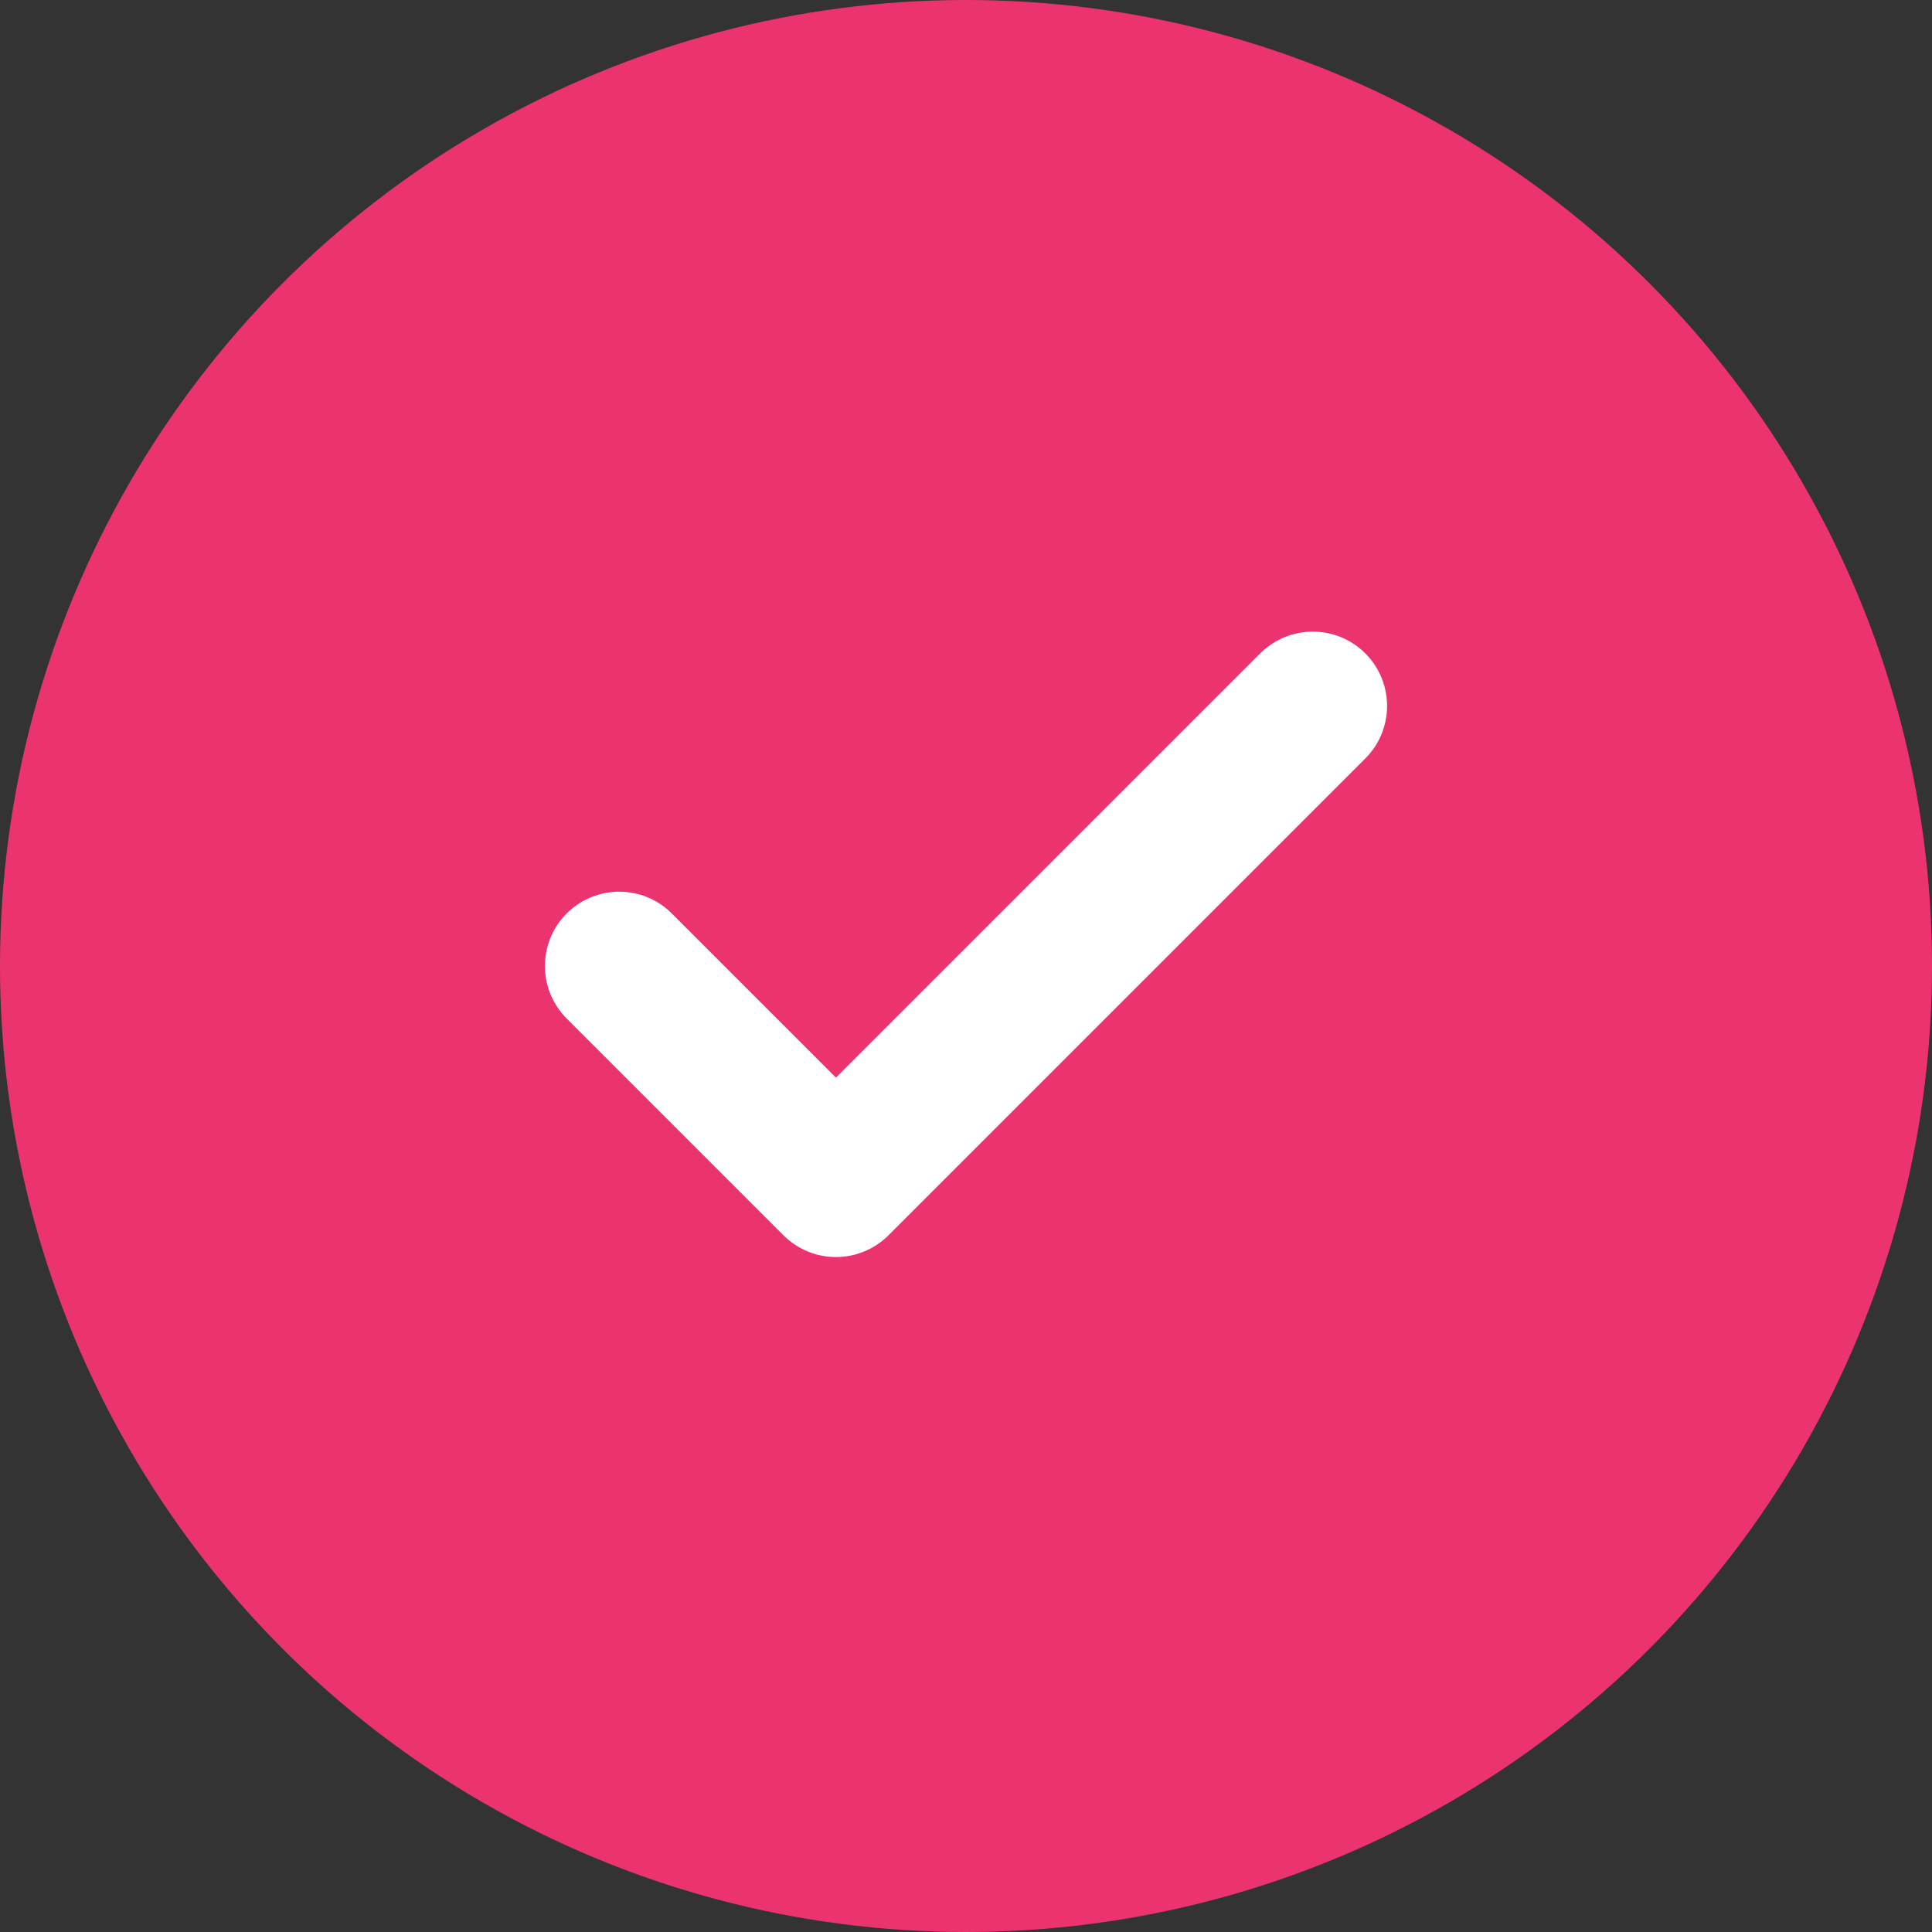
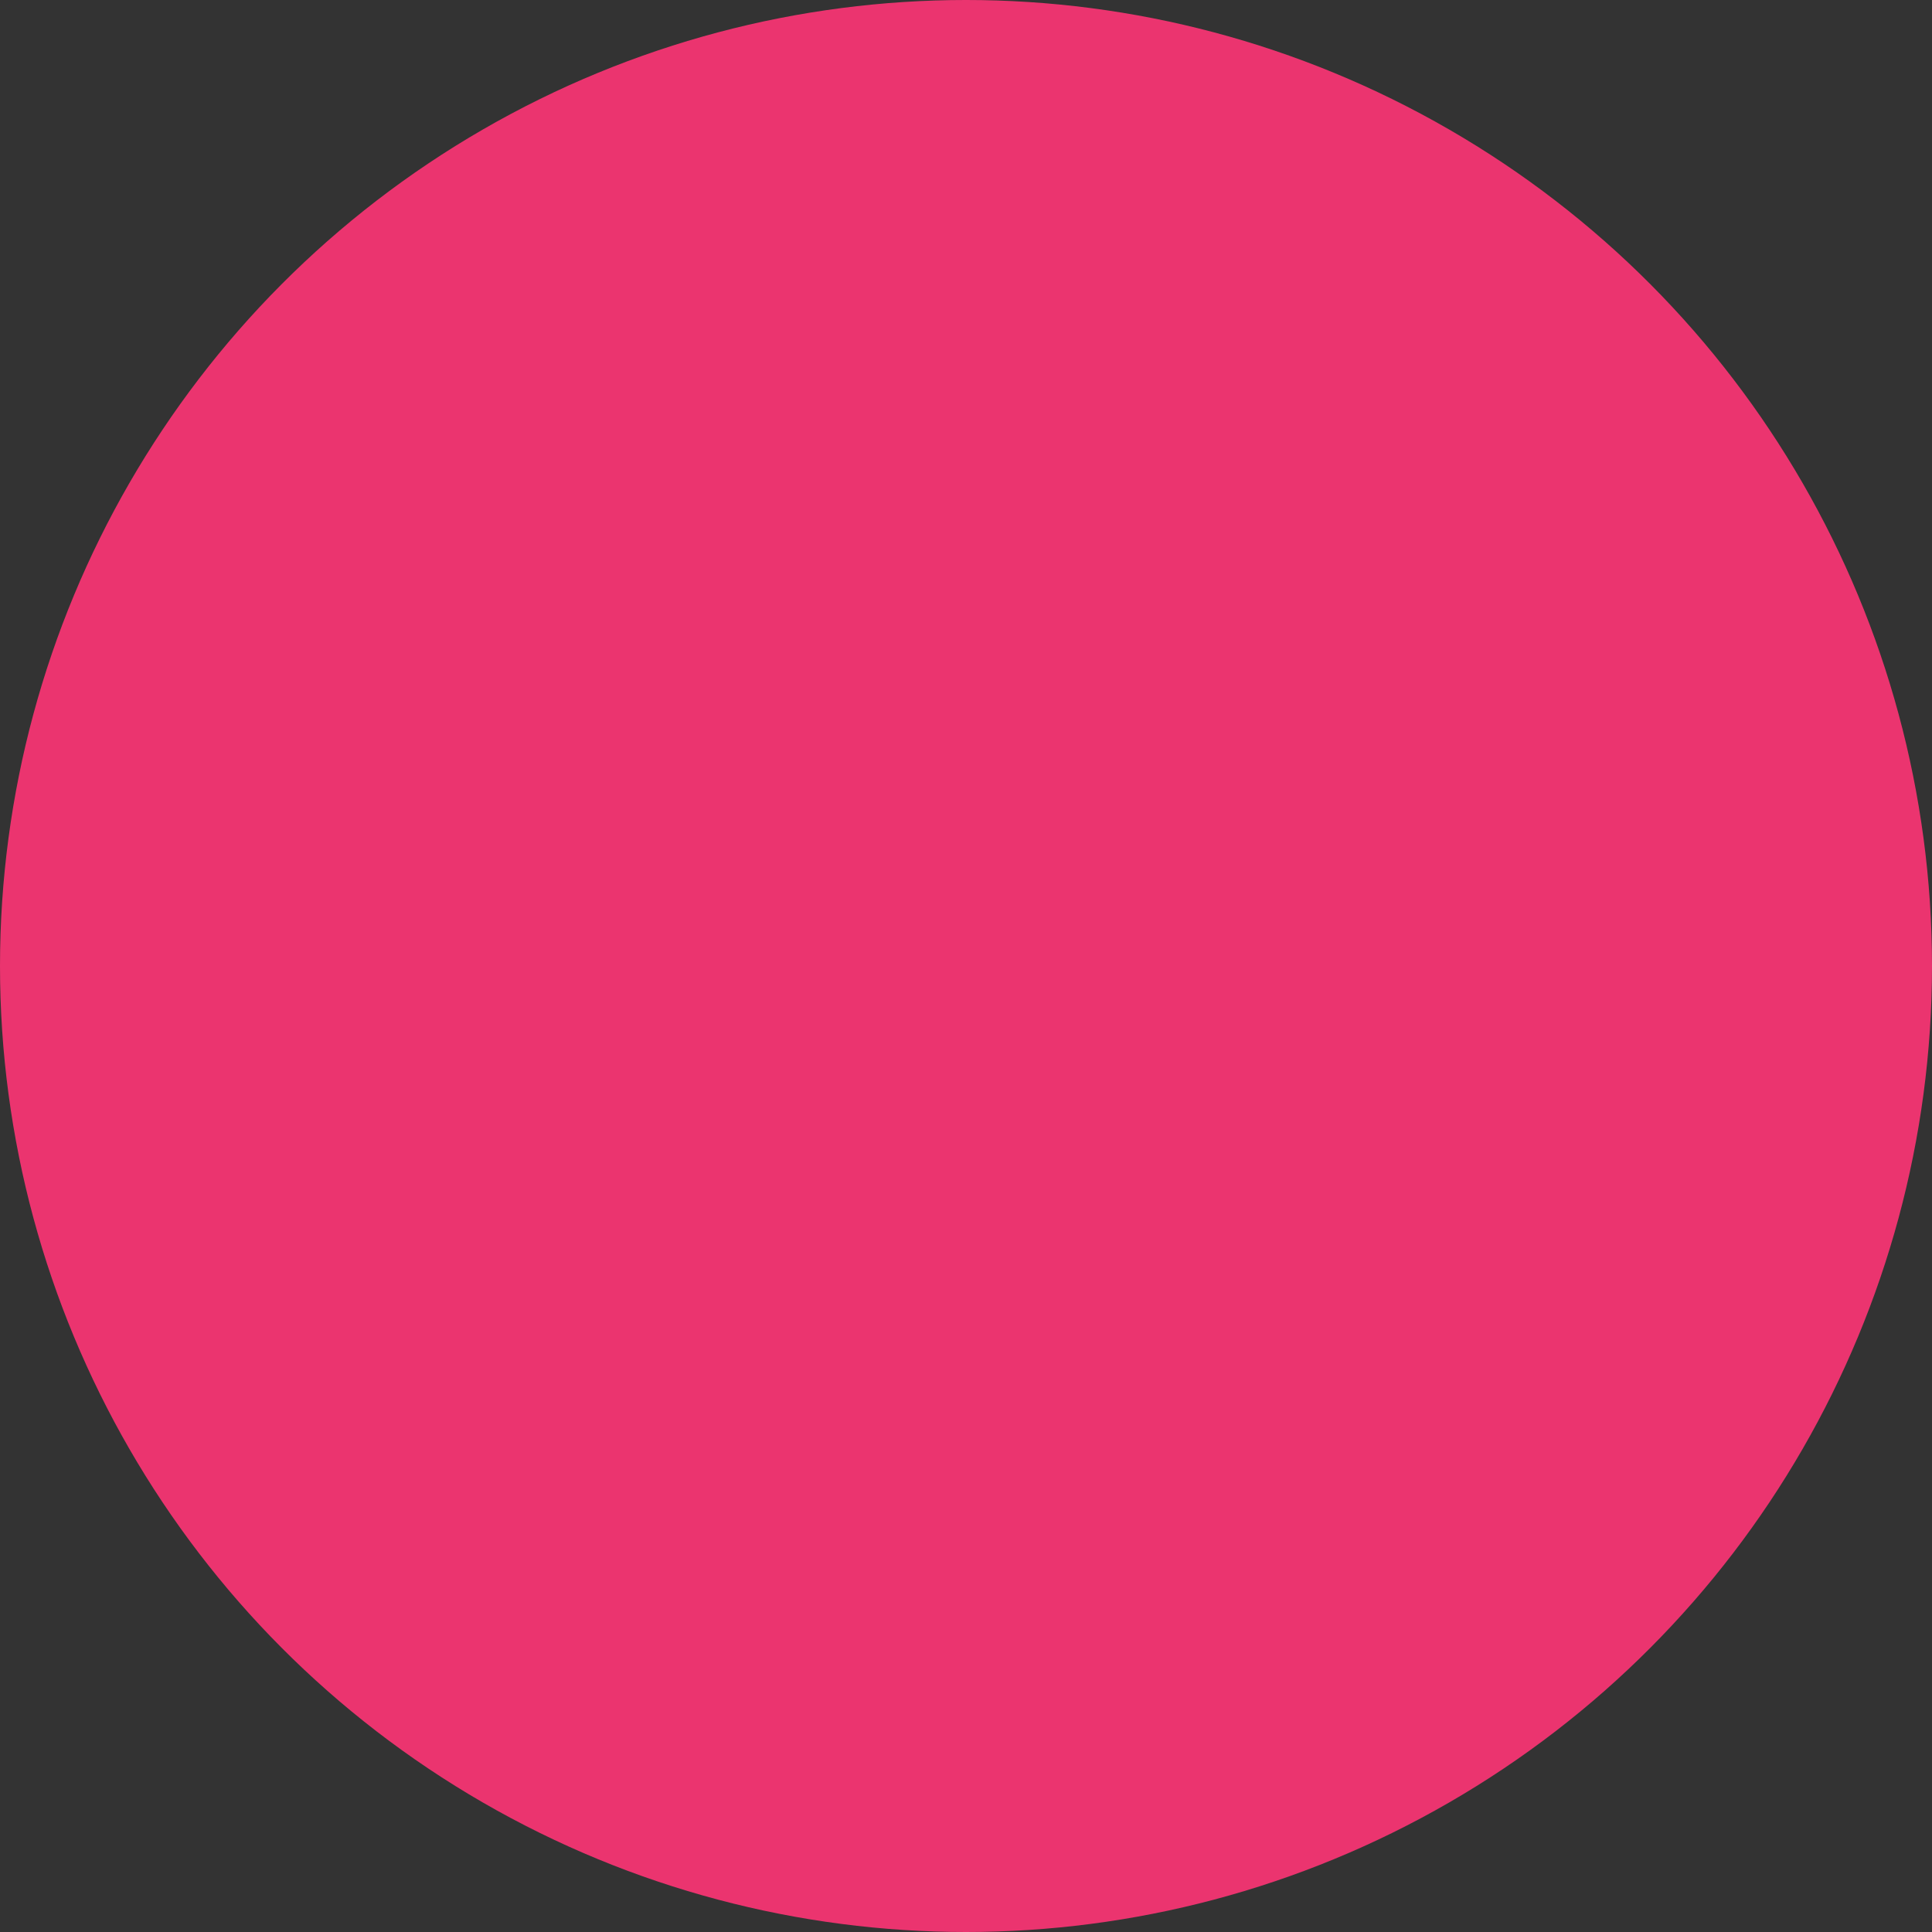
<svg xmlns="http://www.w3.org/2000/svg" width="39" height="39" viewBox="0 0 39 39" fill="none">
  <rect x="0" y="0" width="39" height="39" fill="#333333" stroke="none" />
  <circle cx="19.5" cy="19.5" r="19.5" fill="#EB346F" />
-   <path d="M26.5 14.25L16.875 23.875L12.5 19.5" stroke="white" stroke-width="3" stroke-linecap="round" stroke-linejoin="round" />
</svg>